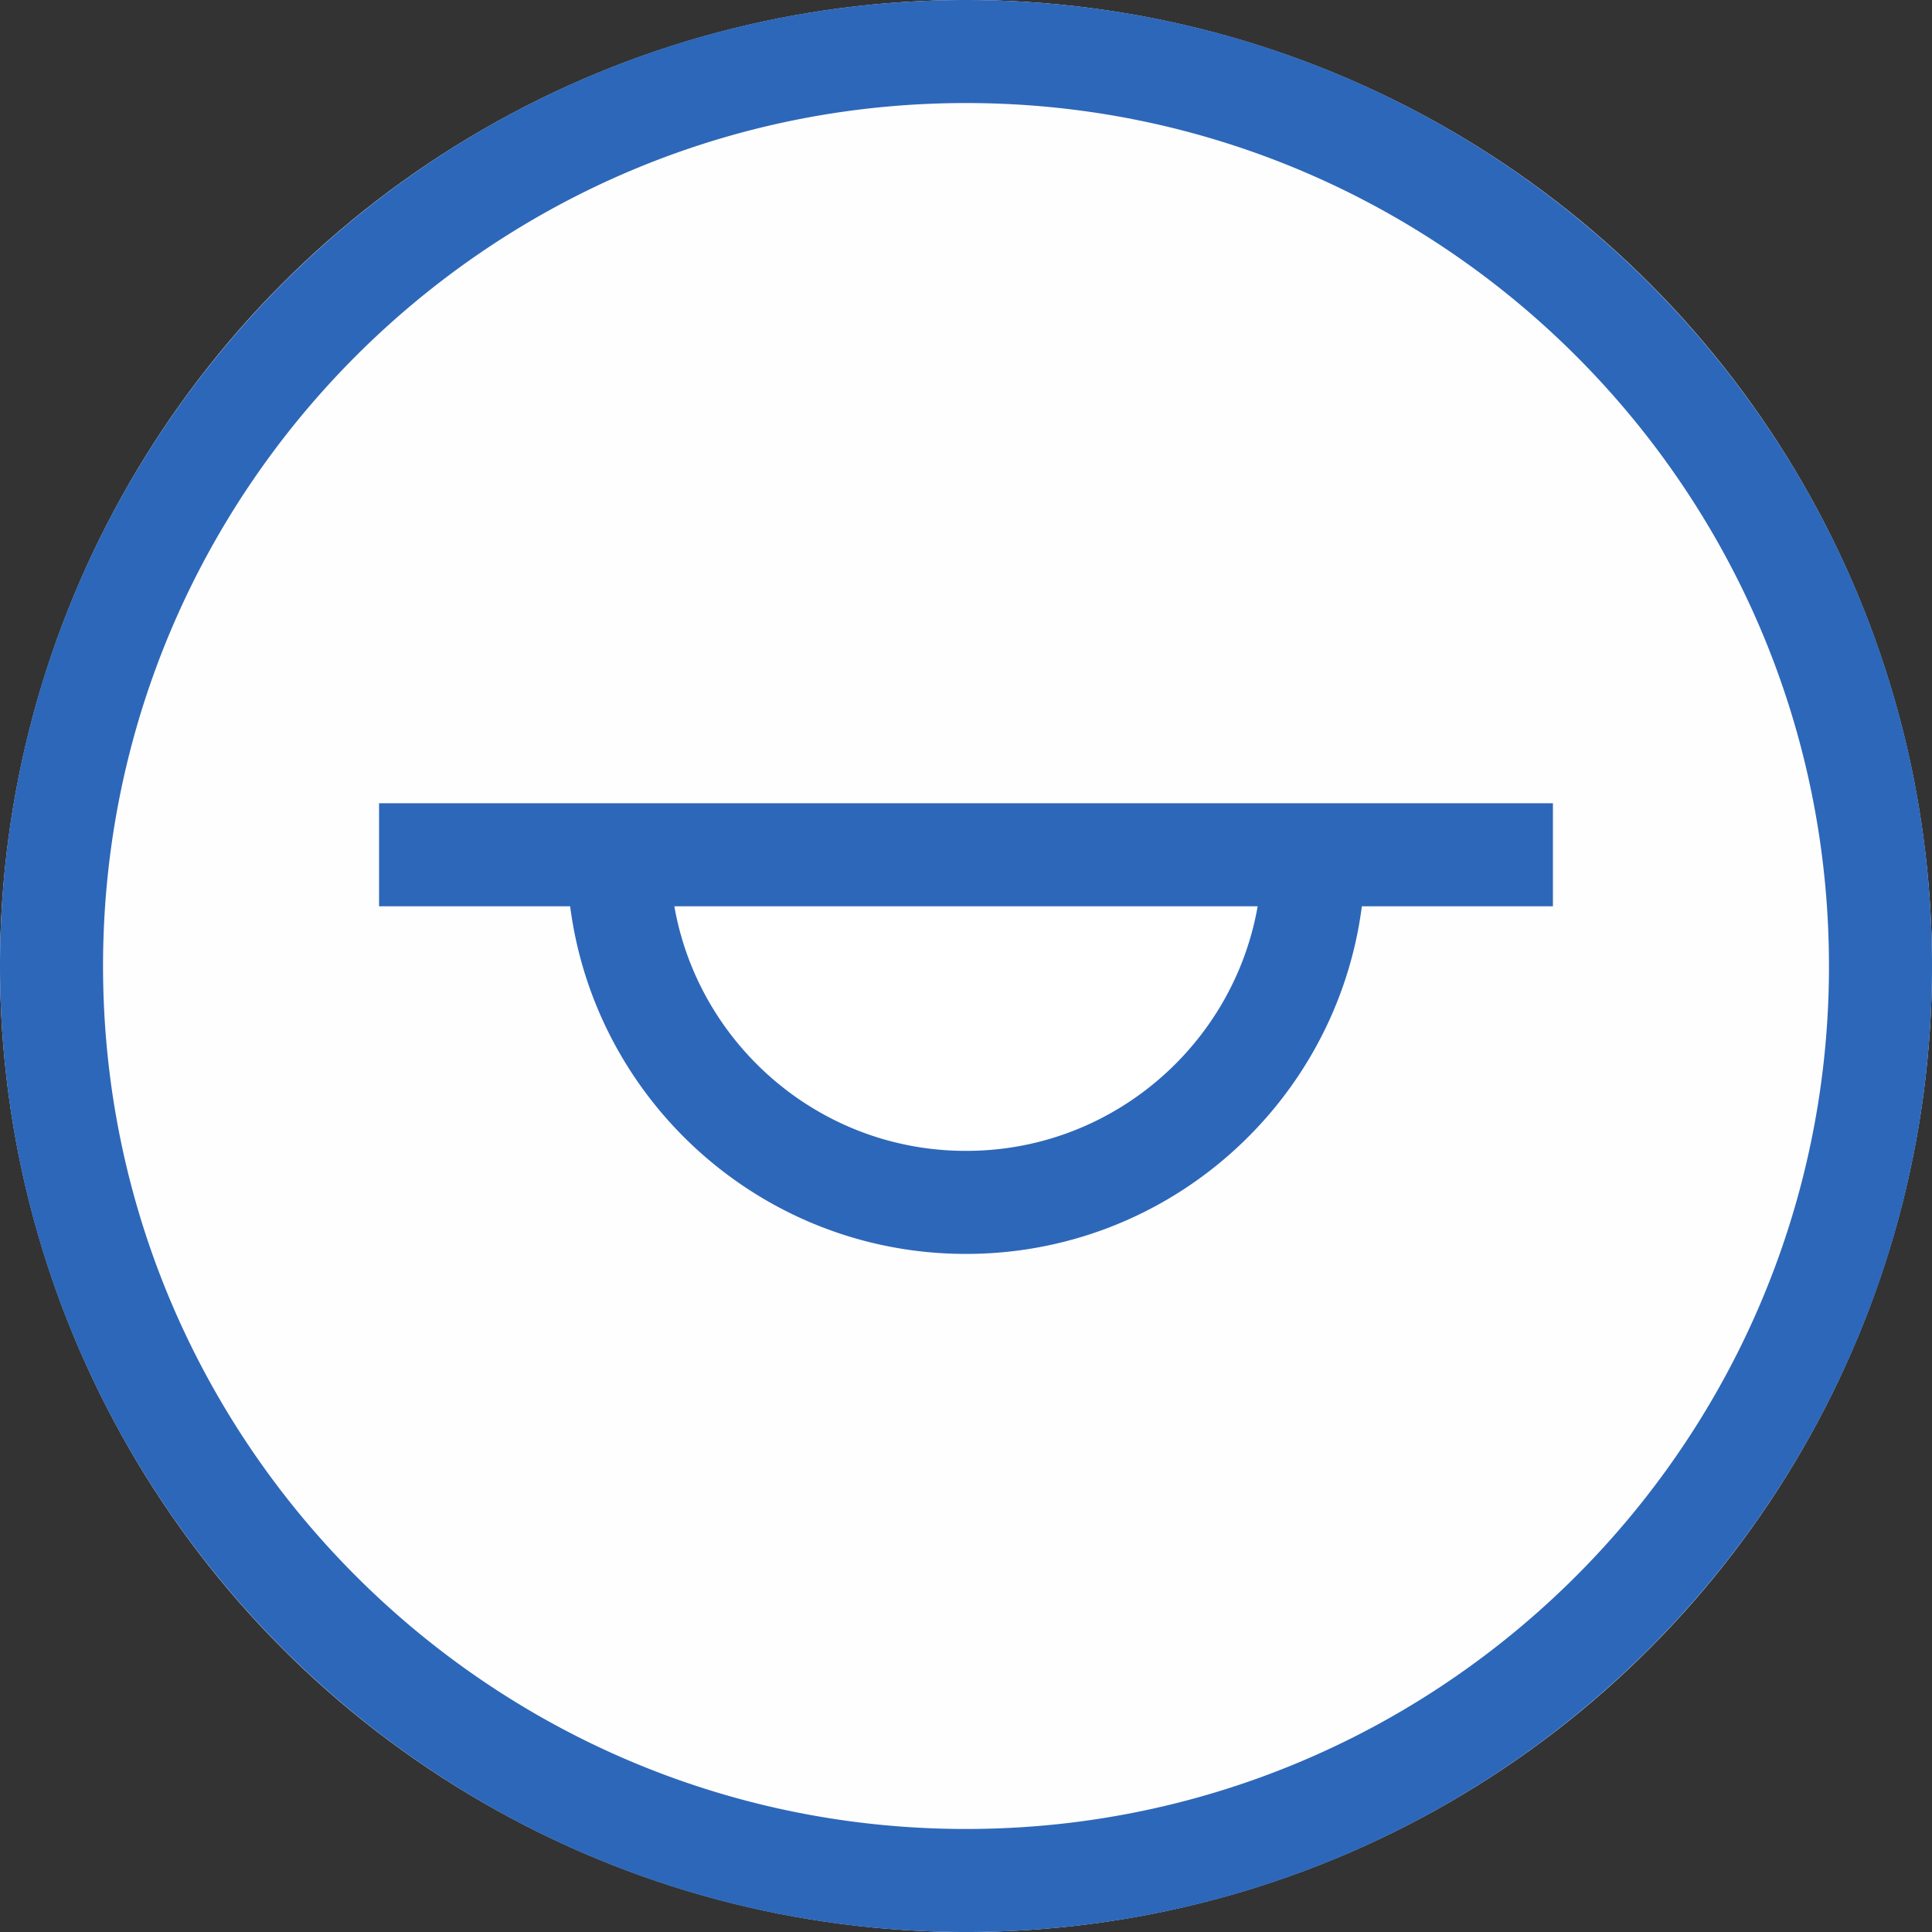
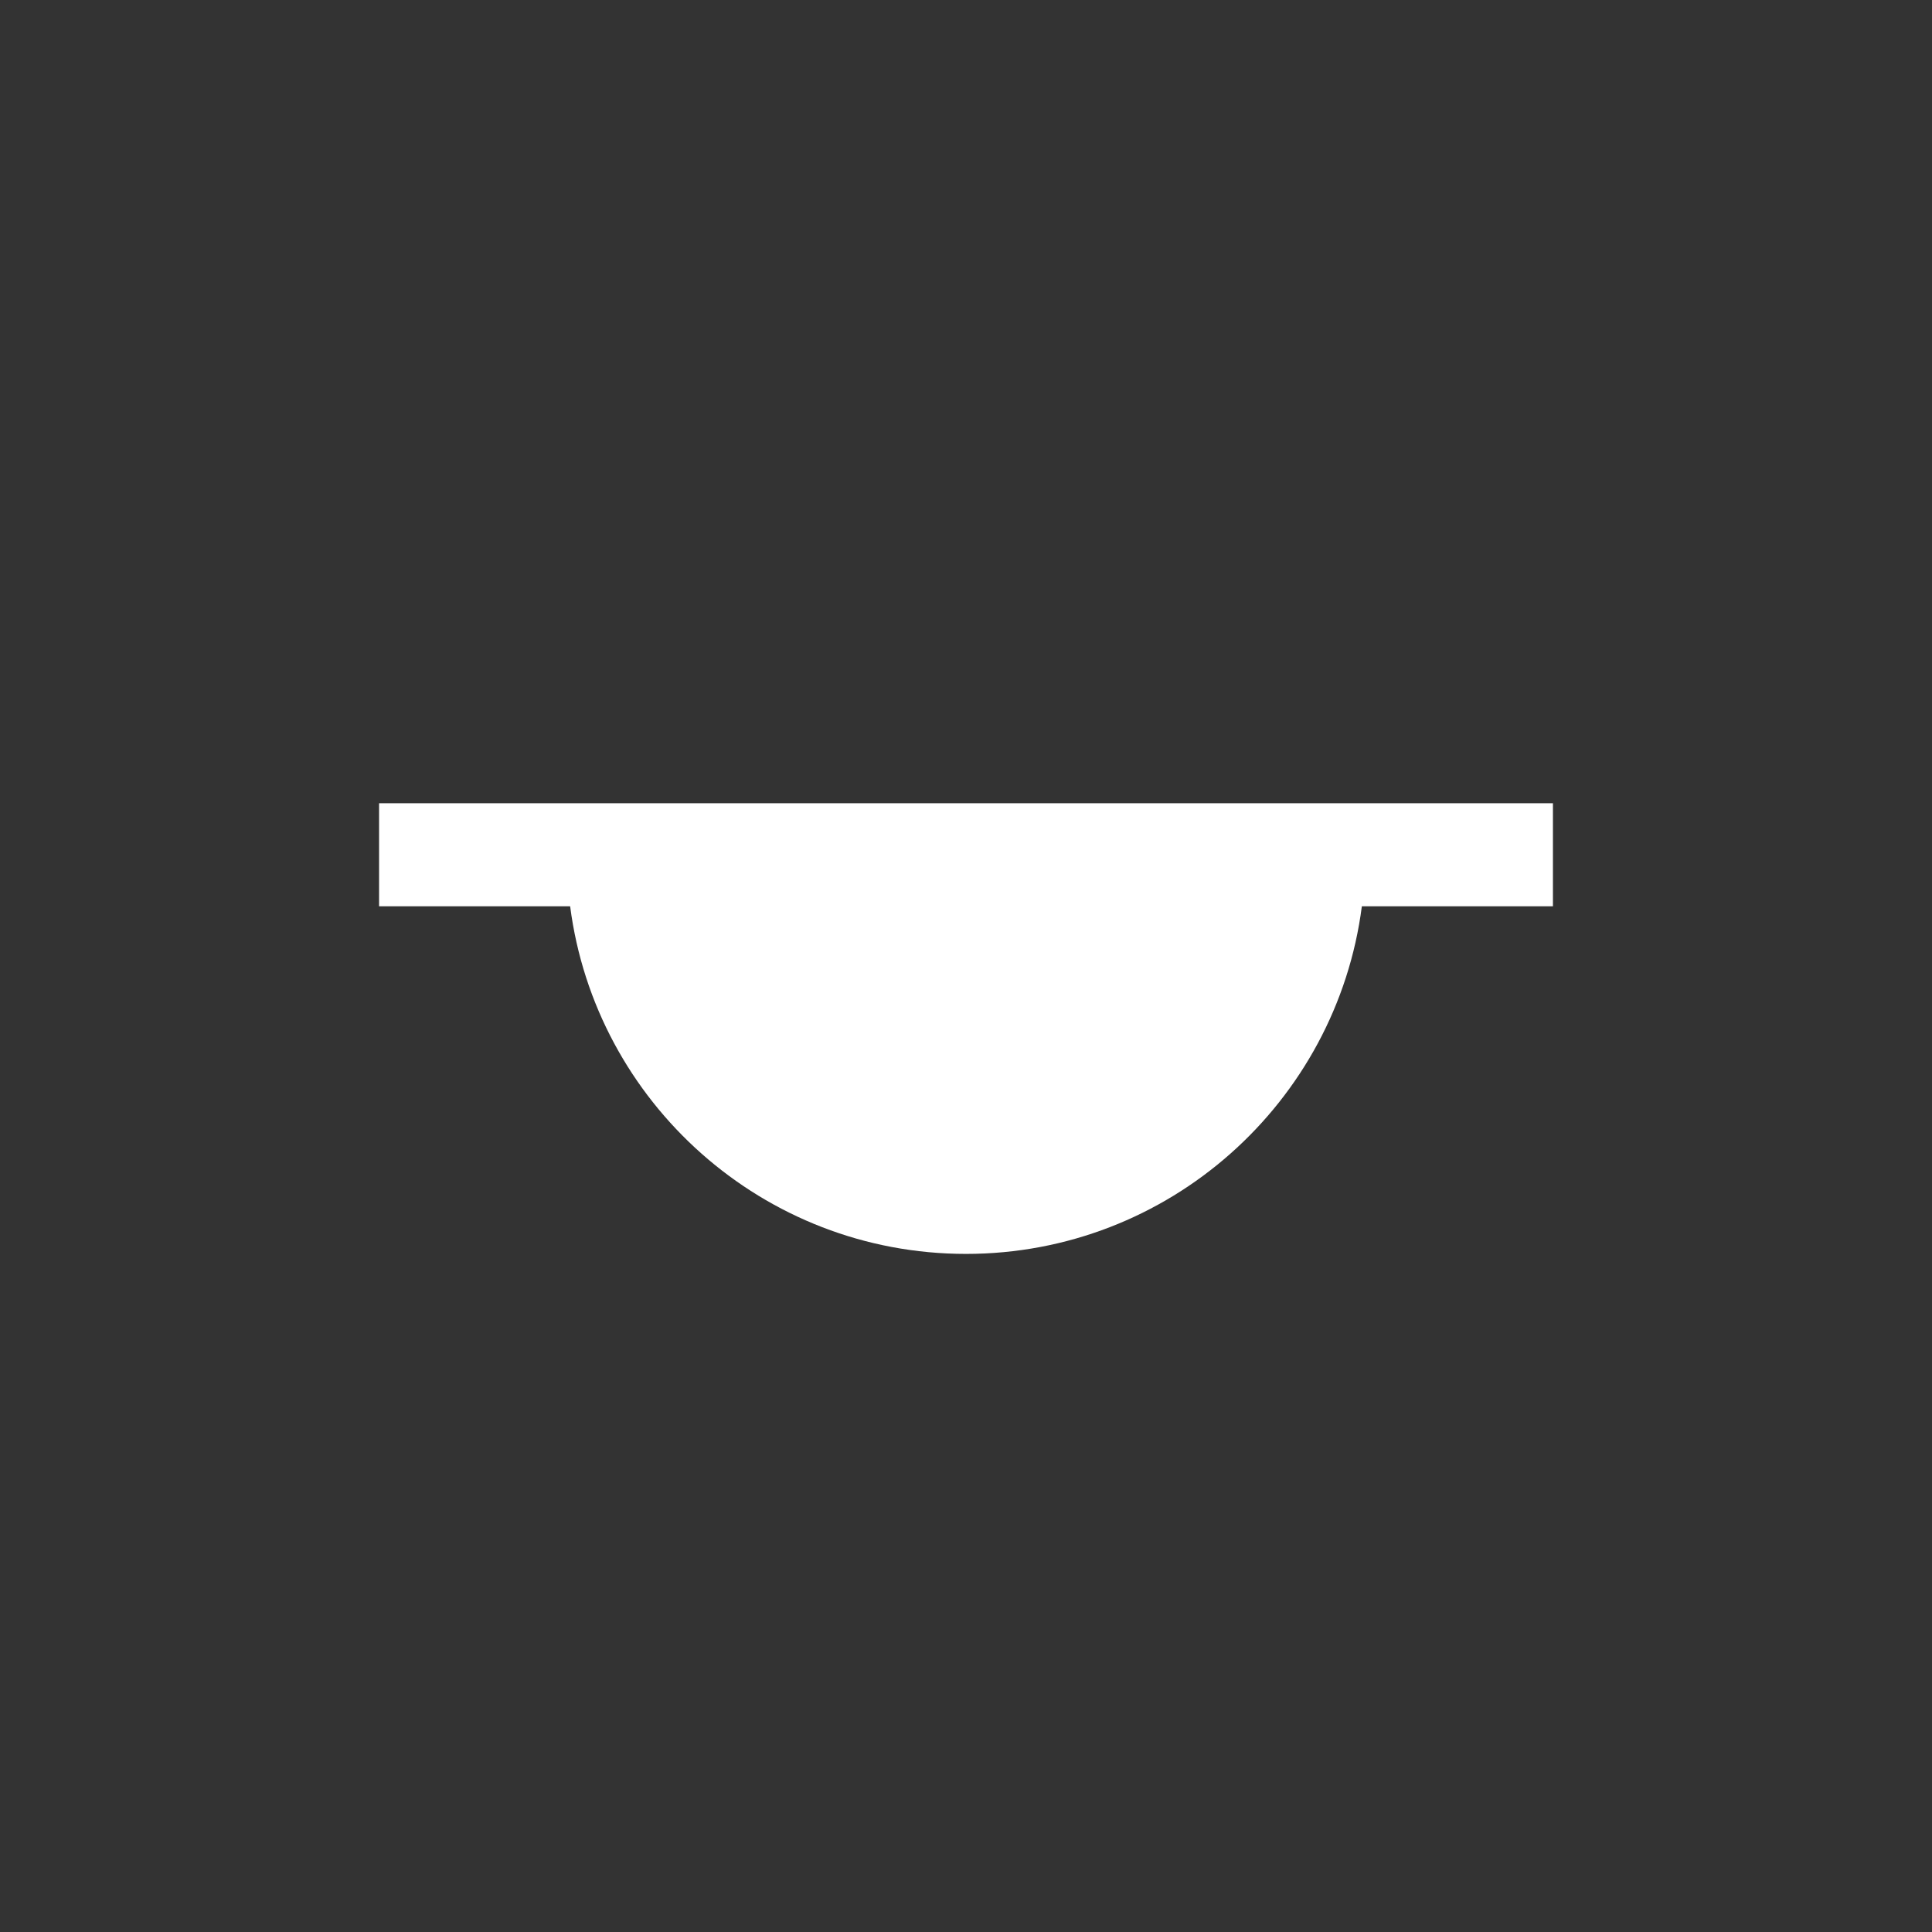
<svg xmlns="http://www.w3.org/2000/svg" width="60" height="60" viewBox="0 0 300 300" xml:space="preserve" style="fill-rule:evenodd;clip-rule:evenodd;stroke-linejoin:round;stroke-miterlimit:1.414">
  <rect x="0" y="0" width="300" height="300" fill="#333333" stroke="none" />
-   <circle cx="150" cy="150" r="150" style="fill:#fffefe" />
-   <path d="m150.485.001.484.002.485.004.483.005.484.007.483.009.483.01.482.011.482.013.482.015.481.016.481.017.48.019.48.021.48.022.479.023.479.025.478.027.479.028.477.03.478.031.476.032.477.034.476.036.476.037.475.038.475.04.474.042.474.043.474.044.473.046.472.047.473.049.472.05.471.052.471.053.471.055.47.056.469.057.469.059.469.06.469.062.467.064.468.064.467.067.466.067.466.069.466.071.465.072.464.073.465.075.463.076.463.077.463.079.462.081.462.082.461.083.461.084.46.087.46.087.459.089.459.09.459.092.457.093.458.094.456.096.457.097.455.099.456.1.454.101.455.103.453.104.453.105.453.107.452.108.452.11.451.111.45.112.45.114.45.115.449.116.448.118.448.119.447.12.447.122.446.123.446.125.445.125.444.128.444.128.444.13.442.131.443.132.441.134.441.135.441.136.44.138.439.139.439.141.438.141.438.143.437.144.436.146.436.147.435.148.435.149.434.151.433.152.433.153.432.155.432.156.431.157.43.159.43.159.429.161.429.163.427.163.428.165.426.166.426.167.426.169.424.17.425.171.423.173.423.173.422.175.422.176.42.178.421.178.419.18.419.181.418.182.418.184.417.185.416.186.416.187.415.189.414.189.413.191.413.192.412.194.412.194.411.196.41.197.41.198.408.2.408.2.408.202.406.203.406.204.406.206.404.206.404.208.403.209.403.21.402.211.401.213.4.214.399.214.399.216.398.218.398.218.397.219.395.221.396.222.394.223.394.224.393.225.392.227.392.227.39.229.39.23.39.231.388.232.388.233.387.235.386.235.385.237.385.238.384.239.383.24.383.241.381.243.381.243.38.244.379.246.379.247.377.248.377.249.376.25.376.251.374.252.374.254.373.254.372.256.371.256.37.258.37.259.369.26.368.261.367.262.367.263.365.264.365.265.364.267.363.267.362.268.362.27.36.271.36.271.359.273.358.274.357.274.356.276.356.277.355.278.353.279.353.28.352.281.352.282.35.283.35.284.348.285.348.287.347.287.346.288.345.289.344.29.344.292.342.292.342.293.34.295.34.295.339.296.338.297.337.299.336.299.336.3.334.301.334.303.332.303.332.304.331.305.329.306.329.308.328.308.327.309.327.31.325.311.324.312.324.313.322.314.321.315.321.315.32.317.318.318.318.318.317.32.315.321.315.321.314.322.313.324.312.324.311.325.31.327.309.327.308.328.308.329.306.329.305.331.304.332.303.332.303.334.301.334.3.336.299.336.299.337.297.338.296.339.295.34.295.34.293.342.292.342.292.344.29.344.289.345.288.346.287.347.287.348.285.348.284.35.283.35.282.352.281.352.28.353.279.353.278.355.277.356.276.356.274.357.274.358.273.359.271.36.271.36.27.362.268.362.267.363.267.364.265.365.264.365.263.367.262.367.261.368.26.369.259.37.258.37.256.371.256.372.254.373.254.374.252.374.251.376.25.376.249.377.248.377.247.379.246.379.244.38.243.381.243.381.241.383.24.383.239.384.238.385.237.385.235.386.235.387.233.388.232.388.231.39.23.39.229.39.227.392.227.392.225.393.224.394.223.394.222.396.221.395.219.397.218.398.218.398.216.399.214.399.214.4.213.401.211.402.21.403.209.403.208.404.206.404.206.406.204.406.203.406.202.408.2.408.2.408.198.41.197.41.196.411.194.412.194.412.192.413.191.413.189.414.189.415.187.416.186.416.185.417.184.418.182.418.181.419.18.419.178.421.178.42.176.422.175.422.173.423.173.423.171.425.17.424.169.426.167.426.166.426.165.428.163.427.163.429.161.429.159.43.159.43.157.431.156.432.155.432.153.433.152.433.151.434.149.435.148.435.147.436.146.436.144.437.143.438.141.438.141.439.139.439.138.44.136.441.135.441.134.441.132.443.131.442.13.444.128.444.128.444.125.445.125.446.123.446.122.447.12.447.119.448.118.448.116.449.115.45.114.45.112.45.111.451.11.452.108.452.107.453.105.453.104.453.103.455.101.454.1.456.099.455.097.457.096.456.094.458.093.457.092.459.09.459.089.459.087.46.087.46.084.461.083.461.082.462.081.462.079.463.077.463.076.463.075.465.073.464.072.465.071.466.069.466.067.466.067.467.064.468.064.467.062.469.06.469.059.469.057.469.056.47.055.471.053.471.052.471.05.472.049.473.047.472.046.473.044.474.043.474.042.474.04.475.038.475.037.476.036.476.034.477.032.476.031.478.03.477.028.479.027.478.025.479.023.479.022.48.021.48.019.48.017.481.016.481.015.482.013.482.011.482.01.483.009.483.007.484.005.483.004.485.002.484.001.485-.001.485-.002.484-.004.485-.005.483-.007.484-.009.483-.01.483-.011.482-.013.482-.015.482-.016.481-.017.481-.019.48-.021.48-.022.48-.023.479-.025.479-.027.478-.028.479-.03.477-.031.478-.032.476-.034.477-.036.476-.037.476-.038.475-.04.475-.042.474-.043.474-.044.474-.046.473-.047.472-.049.473-.05.472-.052.471-.053.471-.055.471-.056.47-.057.469-.059.469-.06.469-.062.469-.064.467-.064.468-.067.467-.067.466-.069.466-.071.466-.072.465-.073.464-.075.465-.076.463-.077.463-.079.463-.081.462-.082.462-.083.461-.084.461-.087.46-.087.46-.089.459-.09.459-.092.459-.093.457-.094.458-.096.456-.097.457-.099.455-.1.456-.101.454-.103.455-.104.453-.105.453-.107.453-.108.452-.11.452-.111.451-.112.45-.114.45-.115.45-.116.449-.118.448-.119.448-.12.447-.122.447-.123.446-.125.446-.125.445-.128.444-.128.444-.13.444-.131.442-.132.443-.134.441-.135.441-.136.441-.138.44-.139.439-.141.439-.141.438-.143.438-.144.437-.146.436-.147.436-.148.435-.149.435-.151.434-.152.433-.153.433-.155.432-.156.432-.157.431-.159.43-.159.43-.161.429-.163.429-.163.427-.165.428-.166.426-.167.426-.169.426-.17.424-.171.425-.173.423-.173.423-.175.422-.176.422-.178.42-.178.421-.18.419-.181.419-.182.418-.184.418-.185.417-.186.416-.187.416-.189.415-.189.414-.191.413-.192.413-.194.412-.194.412-.196.411-.197.41-.198.41-.2.408-.2.408-.202.408-.203.406-.204.406-.206.406-.206.404-.208.404-.209.403-.21.403-.211.402-.213.401-.214.4-.214.399-.216.399-.218.398-.218.398-.219.397-.221.395-.222.396-.223.394-.224.394-.225.393-.227.392-.227.392-.229.39-.23.39-.231.39-.232.388-.233.388-.235.387-.235.386-.237.385-.238.385-.239.384-.24.383-.241.383-.243.381-.243.381-.244.38-.246.379-.247.379-.248.377-.249.377-.25.376-.251.376-.252.374-.254.374-.254.373-.256.372-.256.371-.258.37-.259.37-.26.369-.261.368-.262.367-.263.367-.264.365-.265.365-.267.364-.267.363-.268.362-.27.362-.271.36-.271.36-.273.359-.274.358-.274.357-.276.356-.277.356-.278.355-.279.353-.28.353-.281.352-.282.352-.283.35-.284.35-.285.348-.287.348-.287.347-.288.346-.289.345-.29.344-.292.344-.292.342-.293.342-.295.34-.295.34-.296.339-.297.338-.299.337-.299.336-.3.336-.301.334-.303.334-.303.332-.304.332-.305.331-.306.329-.308.329-.308.328-.309.327-.31.327-.311.325-.312.324-.313.324-.314.322-.315.321-.315.321-.317.32-.318.318-.318.318-.32.317-.321.315-.321.315-.322.314-.324.313-.324.312-.325.311-.327.31-.327.309-.328.308-.329.308-.329.306-.331.305-.332.304-.332.303-.334.303-.334.301-.336.3-.336.299-.337.299-.338.297-.339.296-.34.295-.34.295-.342.293-.342.292-.344.292-.344.29-.345.289-.346.288-.347.287-.348.287-.348.285-.35.284-.35.283-.352.282-.352.281-.353.28-.353.279-.355.278-.356.277-.356.276-.357.274-.358.274-.359.273-.36.271-.36.271-.362.27-.362.268-.363.267-.364.267-.365.265-.365.264-.367.263-.367.262-.368.261-.369.26-.37.259-.37.258-.371.256-.372.256-.373.254-.374.254-.374.252-.376.251-.376.25-.377.249-.377.248-.379.247-.379.246-.38.244-.381.243-.381.243-.383.241-.383.24-.384.239-.385.238-.385.237-.386.235-.387.235-.388.233-.388.232-.39.231-.39.23-.39.229-.392.227-.392.227-.393.225-.394.224-.394.223-.396.222-.395.221-.397.219-.398.218-.398.218-.399.216-.399.214-.4.214-.401.213-.402.211-.403.21-.403.209-.404.208-.404.206-.406.206-.406.204-.406.203-.408.202-.408.2-.408.2-.41.198-.41.197-.411.196-.412.194-.412.194-.413.192-.413.191-.414.189-.415.189-.416.187-.416.186-.417.185-.418.184-.418.182-.419.181-.419.18-.421.178-.42.178-.422.176-.422.175-.423.173-.423.173-.425.171-.424.17-.426.169-.426.167-.426.166-.428.165-.427.163-.429.163-.429.161-.43.159-.43.159-.431.157-.432.156-.432.155-.433.153-.433.152-.434.151-.435.149-.435.148-.436.147-.436.146-.437.144-.438.143-.438.141-.439.141-.439.139-.44.138-.441.136-.441.135-.441.134-.443.132-.442.131-.444.13-.444.128-.444.128-.445.125-.446.125-.446.123-.447.122-.447.12-.448.119-.448.118-.449.116-.45.115-.45.114-.45.112-.451.111-.452.11-.452.108-.453.107-.453.105-.453.104-.455.103-.454.101-.456.1-.455.099-.457.097-.456.096-.458.094-.457.093-.459.092-.459.09-.459.089-.46.087-.46.087-.461.084-.461.083-.462.082-.462.081-.463.079-.463.077-.463.076-.465.075-.464.073-.465.072-.466.071-.466.069-.466.067-.467.067-.468.064-.467.064-.469.062-.469.06-.469.059-.469.057-.47.056-.471.055-.471.053-.471.052-.472.05-.473.049-.472.047-.473.046-.474.044-.474.043-.474.042-.475.04-.475.038-.476.037-.476.036-.477.034-.476.032-.478.031-.477.03-.479.028-.478.027-.479.025-.479.023-.48.022-.48.021-.48.019-.481.017-.481.016-.482.015-.482.013-.482.011-.483.01-.483.009-.484.007-.483.005-.485.004-.484.002L150 300l-.485-.001-.484-.002-.485-.004-.483-.005-.484-.007-.483-.009-.483-.01-.482-.011-.482-.013-.482-.015-.481-.016-.481-.017-.48-.019-.48-.021-.48-.022-.479-.023-.479-.025-.478-.027-.479-.028-.477-.03-.478-.031-.476-.032-.477-.034-.476-.036-.476-.037-.475-.038-.475-.04-.474-.042-.474-.043-.474-.044-.473-.046-.472-.047-.473-.049-.472-.05-.471-.052-.471-.053-.471-.055-.47-.056-.469-.057-.469-.059-.469-.06-.469-.062-.467-.064-.468-.064-.467-.067-.466-.067-.466-.069-.466-.071-.465-.072-.464-.073-.465-.075-.463-.076-.463-.077-.463-.079-.462-.081-.462-.082-.461-.083-.461-.084-.46-.087-.46-.087-.459-.089-.459-.09-.459-.092-.457-.093-.458-.094-.456-.096-.457-.097-.455-.099-.456-.1-.454-.101-.455-.103-.453-.104-.453-.105-.453-.107-.452-.108-.452-.11-.451-.111-.45-.112-.45-.114-.45-.115-.449-.116-.448-.118-.448-.119-.447-.12-.447-.122-.446-.123-.446-.125-.445-.125-.444-.128-.444-.128-.444-.13-.442-.131-.443-.132-.441-.134-.441-.135-.441-.136-.44-.138-.439-.139-.439-.141-.438-.141-.438-.143-.437-.144-.436-.146-.436-.147-.435-.148-.435-.149-.434-.151-.433-.152-.433-.153-.432-.155-.432-.156-.431-.157-.43-.159-.43-.159-.429-.161-.429-.163-.427-.163-.428-.165-.426-.166-.426-.167-.426-.169-.424-.17-.425-.171-.423-.173-.423-.173-.422-.175-.422-.176-.42-.178-.421-.178-.419-.18-.419-.181-.418-.182-.418-.184-.417-.185-.416-.186-.416-.187-.415-.189-.414-.189-.413-.191-.413-.192-.412-.194-.412-.194-.411-.196-.41-.197-.41-.198-.408-.2-.408-.2-.408-.202-.406-.203-.406-.204-.406-.206-.404-.206-.404-.208-.403-.209-.403-.21-.402-.211-.401-.213-.4-.214-.399-.214-.399-.216-.398-.218-.398-.218-.397-.219-.395-.221-.396-.222-.394-.223-.394-.224-.393-.225-.392-.227-.392-.227-.39-.229-.39-.23-.39-.231-.388-.232-.388-.233-.387-.235-.386-.235-.385-.237-.385-.238-.384-.239-.383-.24-.383-.241-.381-.243-.381-.243-.38-.244-.379-.246-.379-.247-.377-.248-.377-.249-.376-.25-.376-.251-.374-.252-.374-.254-.373-.254-.372-.256-.371-.256-.37-.258-.37-.259-.369-.26-.368-.261-.367-.262-.367-.263-.365-.264-.365-.265-.364-.267-.363-.267-.362-.268-.362-.27-.36-.271-.36-.271-.359-.273-.358-.274-.357-.274-.356-.276-.356-.277-.355-.278-.353-.279-.353-.28-.352-.281-.352-.282-.35-.283-.35-.284-.348-.285-.348-.287-.347-.287-.346-.288-.345-.289-.344-.29-.344-.292-.342-.292-.342-.293-.34-.295-.34-.295-.339-.296-.338-.297-.337-.299-.336-.299-.336-.3-.334-.301-.334-.303-.332-.303-.332-.304-.331-.305-.329-.306-.329-.308-.328-.308-.327-.309-.327-.31-.325-.311-.324-.312-.324-.313-.322-.314-.321-.315-.321-.315-.32-.317-.318-.318-.318-.318-.317-.32-.315-.321-.315-.321-.314-.322-.313-.324-.312-.324-.311-.325-.31-.327-.309-.327-.308-.328-.308-.329-.306-.329-.305-.331-.304-.332-.303-.332-.303-.334-.301-.334-.3-.336-.299-.336-.299-.337-.297-.338-.296-.339-.295-.34-.295-.34-.293-.342-.292-.342-.292-.344-.29-.344-.289-.345-.288-.346-.287-.347-.287-.348-.285-.348-.284-.35-.283-.35-.282-.352-.281-.352-.28-.353-.279-.353-.278-.355-.277-.356-.276-.356-.274-.357-.274-.358-.273-.359-.271-.36-.271-.36-.27-.362-.268-.362-.267-.363-.267-.364-.265-.365-.264-.365-.263-.367-.262-.367-.261-.368-.26-.369-.259-.37-.258-.37-.256-.371-.256-.372-.254-.373-.254-.374-.252-.374-.251-.376-.25-.376-.249-.377-.248-.377-.247-.379-.246-.379-.244-.38-.243-.381-.243-.381-.241-.383-.24-.383-.239-.384-.238-.385-.237-.385-.235-.386-.235-.387-.233-.388-.232-.388-.231-.39-.23-.39-.229-.39-.227-.392-.227-.392-.225-.393-.224-.394-.223-.394-.222-.396-.221-.395-.219-.397-.218-.398-.218-.398-.216-.399-.214-.399-.214-.4-.213-.401-.211-.402-.21-.403-.209-.403-.208-.404-.206-.404-.206-.406-.204-.406-.203-.406-.202-.408-.2-.408-.2-.408-.198-.41-.197-.41-.196-.411-.194-.412-.194-.412-.192-.413-.191-.413-.189-.414-.189-.415-.187-.416-.186-.416-.185-.417-.184-.418-.182-.418-.181-.419-.18-.419-.178-.421-.178-.42-.176-.422-.175-.422-.173-.423-.173-.423-.171-.425-.17-.424-.169-.426-.167-.426-.166-.426-.165-.428-.163-.427-.163-.429-.161-.429-.159-.43-.159-.43-.157-.431-.156-.432-.155-.432-.153-.433-.152-.433-.151-.434-.149-.435-.148-.435-.147-.436-.146-.436-.144-.437-.143-.438-.141-.438-.141-.439-.139-.439-.138-.44-.136-.441-.135-.441-.134-.441-.132-.443-.131-.442-.13-.444-.128-.444-.128-.444-.125-.445-.125-.446-.123-.446-.122-.447-.12-.447-.119-.448-.118-.448-.116-.449-.115-.45-.114-.45-.112-.45-.111-.451-.11-.452-.108-.452-.107-.453-.105-.453-.104-.453-.103-.455-.101-.454-.1-.456-.099-.455-.097-.457-.096-.456-.094-.458-.093-.457-.092-.459-.09-.459-.089-.459-.087-.46-.087-.46-.084-.461-.083-.461-.082-.462-.081-.462-.079-.463-.077-.463-.076-.463-.075-.465-.073-.464-.072-.465-.071-.466-.069-.466-.067-.466-.067-.467-.064-.468-.064-.467-.062-.469-.06-.469-.059-.469-.057-.469-.056-.47-.055-.471-.053-.471-.052-.471-.05-.472-.049-.473-.047-.472-.046-.473-.044-.474-.043-.474-.042-.474-.04-.475-.038-.475-.037-.476-.036-.476-.034-.477-.032-.476-.031-.478-.03-.477-.028-.479-.027-.478-.025-.479-.023-.479-.022-.48-.021-.48-.019-.48-.017-.481-.016-.481-.015-.482-.013-.482-.011-.482-.01-.483-.009-.483-.007-.484-.005-.483-.004-.485-.002-.484L0 150l.001-.485.002-.484.004-.485.005-.483.007-.484.009-.483.01-.483.011-.482.013-.482.015-.482.016-.481.017-.481.019-.48.021-.48.022-.48.023-.479.025-.479.027-.478.028-.479.03-.477.031-.478.032-.476.034-.477.036-.476.037-.476.038-.475.04-.475.042-.474.043-.474.044-.474.046-.473.047-.472.049-.473.05-.472.052-.471.053-.471.055-.471.056-.47.057-.469.059-.469.06-.469.062-.469.064-.467.064-.468.067-.467.067-.466.069-.466.071-.466.072-.465.073-.464.075-.465.076-.463.077-.463.079-.463.081-.462.082-.462.083-.461.084-.461.087-.46.087-.46.089-.459.09-.459.092-.459.093-.457.094-.458.096-.456.097-.457.099-.455.1-.456.101-.454.103-.455.104-.453.105-.453.107-.453.108-.452.11-.452.111-.451.112-.45.114-.45.115-.45.116-.449.118-.448.119-.448.12-.447.122-.447.123-.446.125-.446.125-.445.128-.444.128-.444.13-.444.131-.442.132-.443.134-.441.135-.441.136-.441.138-.44.139-.439.141-.439.141-.438.143-.438.144-.437.146-.436.147-.436.148-.435.149-.435.151-.434.152-.433.153-.433.155-.432.156-.432.157-.431.159-.43.159-.43.161-.429.163-.429.163-.427.165-.428.166-.426.167-.426.169-.426.17-.424.171-.425.173-.423.173-.423.175-.422.176-.422.178-.42.178-.421.18-.419.181-.419.182-.418.184-.418.185-.417.186-.416.187-.416.189-.415.189-.414.191-.413.192-.413.194-.412.194-.412.196-.411.197-.41.198-.41.2-.408.2-.408.202-.408.203-.406.204-.406.206-.406.206-.404.208-.404.209-.403.21-.403.211-.402.213-.401.214-.4.214-.399.216-.399.218-.398.218-.398.219-.397.221-.395.222-.396.223-.394.224-.394.225-.393.227-.392.227-.392.229-.39.23-.39.231-.39.232-.388.233-.388.235-.387.235-.386.237-.385.238-.385.239-.384.24-.383.241-.383.243-.381.243-.381.244-.38.246-.379.247-.379.248-.377.249-.377.25-.376.251-.376.252-.374.254-.374.254-.373.256-.372.256-.371.258-.37.259-.37.26-.369.261-.368.262-.367.263-.367.264-.365.265-.365.267-.364.267-.363.268-.362.27-.362.271-.36.271-.36.273-.359.274-.358.274-.357.276-.356.277-.356.278-.355.279-.353.28-.353.281-.352.282-.352.283-.35.284-.35.285-.348.287-.348.287-.347.288-.346.289-.345.29-.344.292-.344.292-.342.293-.342.295-.34.295-.34.296-.339.297-.338.299-.337.299-.336.3-.336.301-.334.303-.334.303-.332.304-.332.305-.331.306-.329.308-.329.308-.328.309-.327.31-.327.311-.325.312-.324.313-.324.314-.322.315-.321.315-.321.317-.32.318-.318.318-.318.32-.317.321-.315.321-.315.322-.314.324-.313.324-.312.325-.311.327-.31.327-.309.328-.308.329-.308.329-.306.331-.305.332-.304.332-.303.334-.303.334-.301.336-.3.336-.299.337-.299.338-.297.339-.296.34-.295.34-.295.342-.293.342-.292.344-.292.344-.29.345-.289.346-.288.347-.287.348-.287.348-.285.35-.284.35-.283.352-.282.352-.281.353-.28.353-.279.355-.278.356-.277.356-.276.357-.274.358-.274.359-.273.36-.271.36-.271.362-.27.362-.268.363-.267.364-.267.365-.265.365-.264.367-.263.367-.262.368-.261.369-.26.37-.259.37-.258.371-.256.372-.256.373-.254.374-.254.374-.252.376-.251.376-.25.377-.249.377-.248.379-.247.379-.246.38-.244.381-.243.381-.243.383-.241.383-.24.384-.239.385-.238.385-.237.386-.235.387-.235.388-.233.388-.232.39-.231.39-.23.39-.229.392-.227.392-.227.393-.225.394-.224.394-.223.396-.222.395-.221.397-.219.398-.218.398-.218.399-.216.399-.214.4-.214.401-.213.402-.211.403-.21.403-.209.404-.208.404-.206.406-.206.406-.204.406-.203.408-.202.408-.2.408-.2.41-.198.41-.197.411-.196.412-.194.412-.194.413-.192.413-.191.414-.189.415-.189.416-.187.416-.186.417-.185.418-.184.418-.182.419-.181.419-.18.421-.178.42-.178.422-.176.422-.175.423-.173.423-.173.425-.171.424-.17.426-.169.426-.167.426-.166.428-.165.427-.163.429-.163.429-.161.43-.159.43-.159.431-.157.432-.156.432-.155.433-.153.433-.152.434-.151.435-.149.435-.148.436-.147.436-.146.437-.144.438-.143.438-.141.439-.141.439-.139.44-.138.441-.136.441-.135.441-.134.443-.132.442-.131.444-.13.444-.128.444-.128.445-.125.446-.125.446-.123.447-.122.447-.12.448-.119.448-.118.449-.116.45-.115.45-.114.45-.112.451-.111.452-.11.452-.108.453-.107.453-.105.453-.104.455-.103.454-.101.456-.1.455-.099.457-.097.456-.096.458-.094.457-.093.459-.092.459-.09.459-.089.46-.087.46-.087.461-.084.461-.083.462-.082.462-.081.463-.079.463-.077.463-.076.465-.075.464-.073.465-.072.466-.071.466-.069.466-.067.467-.067.468-.064.467-.064.469-.062.469-.06.469-.059.469-.057.47-.056.471-.055.471-.053.471-.052.472-.05.473-.049.472-.047.473-.046.474-.044.474-.043.474-.042.475-.04.475-.038.476-.037.476-.036.477-.034.476-.032.478-.031.477-.03.479-.028.478-.027.479-.025.479-.023.48-.022.48-.021.48-.019.481-.017.481-.016.482-.015.482-.013.482-.011.483-.01.483-.009.484-.007.483-.005.485-.004.484-.002L150 0l.485.001Zm-.919 16-.434.002-.433.003-.434.005-.432.006-.433.008-.432.009-.431.01-.432.012-.43.013-.431.014-.43.016-.43.017-.429.018-.429.02-.429.021-.428.022-.428.024-.428.025-.427.026-.427.028-.426.029-.426.031-.425.032-.426.033-.424.034-.425.036-.424.037-.423.038-.424.04-.422.041-.423.042-.422.044-.421.044-.422.047-.42.047-.421.049-.42.05-.419.051-.419.053-.419.054-.418.055-.418.057-.418.058-.417.059-.416.06-.416.062-.416.063-.416.064-.414.065-.415.067-.414.068-.413.069-.414.071-.412.072-.412.073-.412.074-.412.076-.411.076-.41.079-.41.079-.41.08-.409.082-.408.083-.409.085-.407.085-.408.087-.406.088-.407.089-.406.09-.405.092-.405.093-.404.094-.404.096-.404.096-.403.098-.403.099-.402.1-.401.102-.401.102-.401.104-.4.105-.4.106-.399.108-.399.108-.398.11-.397.111-.398.113-.396.113-.397.115-.395.116-.395.117-.395.118-.394.119-.394.121-.393.121-.393.123-.392.124-.391.126-.391.126-.391.127-.39.129-.389.13-.389.131-.389.132-.388.134-.387.134-.387.136-.386.137-.386.138-.385.139-.385.14-.384.142-.383.142-.383.144-.383.145-.382.146-.381.147-.381.148-.38.15-.38.15-.379.152-.378.152-.379.154-.377.155-.377.156-.376.158-.376.158-.375.159-.374.161-.374.162-.374.162-.373.164-.372.165-.371.166-.371.168-.371.168-.37.169-.369.171-.369.171-.368.173-.367.174-.367.174-.366.176-.366.177-.365.178-.364.18-.364.18-.363.181-.363.182-.362.184-.361.184-.361.186-.36.186-.359.188-.359.189-.358.189-.358.191-.356.192-.357.193-.355.194-.355.195-.354.196-.354.197-.353.198-.353.2-.351.2-.351.201-.351.202-.349.204-.35.204-.348.205-.348.207-.347.207-.346.209-.346.209-.345.21-.344.212-.344.212-.343.214-.342.214-.342.216-.341.216-.34.218-.34.218-.338.22-.339.22-.337.222-.337.222-.336.224-.335.224-.335.226-.334.226-.333.228-.333.228-.331.229-.332.231-.33.231-.33.232-.328.233-.329.235-.327.235-.327.236-.326.237-.325.238-.325.239-.323.24-.324.241-.322.242-.321.243-.321.243-.32.245-.32.246-.318.246-.318.248-.317.248-.316.25-.316.25-.314.251-.314.252-.314.253-.312.254-.312.255-.311.256-.31.257-.309.258-.309.258-.307.26-.307.26-.307.261-.305.262-.305.264-.303.264-.303.264-.303.266-.301.267-.301.267-.299.269-.299.269-.299.27-.297.272-.297.272-.295.272-.295.274-.294.275-.294.275-.292.277-.292.277-.29.278-.29.279-.29.28-.288.28-.287.282-.287.282-.286.283-.284.285-.285.284-.283.286-.282.287-.282.287-.28.288-.28.29-.279.29-.278.29-.277.292-.277.292-.275.294-.275.294-.274.295-.272.295-.272.297-.272.297-.27.299-.269.299-.269.299-.267.301-.267.301-.266.303-.264.303-.264.303-.264.305-.262.305-.261.307-.26.307-.26.307-.258.309-.258.309-.257.31-.256.311-.255.312-.254.312-.253.314-.252.314-.251.314-.25.316-.25.316-.248.317-.248.318-.246.318-.246.32-.245.32-.243.321-.243.321-.242.322-.241.324-.24.323-.239.325-.238.325-.237.326-.236.327-.235.327-.235.329-.233.328-.232.33-.231.33-.231.332-.229.331-.228.333-.228.333-.226.334-.226.335-.224.335-.224.336-.222.337-.222.337-.22.339-.22.338-.218.34-.218.34-.216.341-.216.342-.214.342-.214.343-.212.344-.212.344-.21.345-.209.346-.209.346-.207.347-.207.348-.205.348-.204.35-.204.349-.202.351-.201.351-.2.351-.2.353-.198.353-.197.354-.196.354-.195.355-.194.355-.193.357-.192.356-.191.358-.189.358-.189.359-.188.359-.186.36-.186.361-.184.361-.184.362-.182.363-.181.363-.18.364-.18.364-.178.365-.177.366-.176.366-.174.367-.174.367-.173.368-.171.369-.171.369-.169.37-.168.371-.168.371-.166.371-.165.372-.164.373-.162.374-.162.374-.161.374-.159.375-.158.376-.158.376-.156.377-.155.377-.154.379-.152.378-.152.379-.15.38-.15.38-.148.381-.147.381-.146.382-.145.383-.144.383-.142.383-.142.384-.14.385-.139.385-.138.386-.137.386-.136.387-.134.387-.134.388-.132.389-.131.389-.13.389-.129.39-.127.391-.126.391-.126.391-.124.392-.123.393-.121.393-.121.394-.119.394-.118.395-.117.395-.116.395-.115.397-.113.396-.113.398-.111.397-.11.398-.108.399-.108.399-.106.4-.105.4-.104.401-.102.401-.102.401-.1.402-.099.403-.098.403-.096.404-.096.404-.094.404-.093.405-.092.405-.09.406-.089.407-.088.406-.087.408-.085.407-.085.409-.083.408-.082.409-.08.41-.079.41-.079.41-.076.411-.076.412-.074.412-.073.412-.072.412-.071.414-.069.413-.068.414-.067.415-.065.414-.064.416-.063.416-.062.416-.06.416-.059.417-.058.418-.057.418-.055.418-.054.419-.053.419-.051.419-.05.42-.049.421-.047.42-.047.422-.044.421-.044.422-.042.423-.041.422-.04.424-.038.423-.037.424-.036.425-.034.424-.033.426-.032.425-.031.426-.029.426-.028.427-.026.427-.025.428-.024.428-.022.428-.021.429-.02.429-.018.429-.017.43-.016.43-.014.431-.013.43-.012.432-.01.431-.009.432-.008.433-.006.432-.005.434-.003.433-.002.434L16 150l.001.434.002.434.003.433.005.434.006.432.008.433.009.432.01.431.012.432.013.43.014.431.016.43.017.43.018.429.02.429.021.429.022.428.024.428.025.428.026.427.028.427.029.426.031.426.032.425.033.426.034.424.036.425.037.424.038.423.04.424.041.422.042.423.044.422.044.421.047.422.047.42.049.421.05.42.051.419.053.419.054.419.055.418.057.418.058.418.059.417.06.416.062.416.063.416.064.416.065.414.067.415.068.414.069.413.071.414.072.412.073.412.074.412.076.412.076.411.079.41.079.41.08.41.082.409.083.408.085.409.085.407.087.408.088.406.089.407.09.406.092.405.093.405.094.404.096.404.096.404.098.403.099.403.1.402.102.401.102.401.104.401.105.4.106.4.108.399.108.399.11.398.111.398.113.397.113.396.115.396.116.396.116.395.119.395.119.394.121.394.121.393.123.393.124.392.126.391.126.391.127.391.129.39.13.389.131.389.132.389.134.388.134.387.136.387.137.386.138.386.139.385.14.385.142.384.142.383.144.383.145.383.146.382.147.381.148.381.15.38.15.38.152.379.152.379.154.377.155.378.156.377.158.376.158.376.16.375.16.374.162.374.162.374.164.373.165.372.166.371.168.371.168.371.169.37.171.369.171.369.173.368.174.367.174.367.176.366.177.366.178.365.18.364.18.364.181.363.182.363.184.362.184.361.186.361.186.36.188.359.189.359.189.358.191.357.192.357.193.357.194.355.195.355.196.355.197.353.198.353.2.353.2.351.201.351.202.351.204.349.204.349.205.349.207.348.207.347.209.346.209.346.21.345.212.344.212.344.214.343.214.342.216.342.216.341.218.34.218.34.22.338.22.339.222.337.222.337.224.336.224.335.226.335.226.334.228.333.228.333.229.331.231.331.231.331.232.33.233.328.235.329.235.327.236.327.237.326.238.325.239.325.24.323.241.324.242.322.243.321.243.321.245.32.246.32.246.318.248.318.248.317.25.316.25.316.251.314.252.314.253.314.254.312.255.312.256.311.257.31.257.309.259.309.26.307.26.307.261.307.262.305.264.305.264.303.264.303.266.303.267.301.267.301.269.299.269.299.271.299.271.297.272.297.272.295.274.295.275.294.275.293.277.293.277.292.278.29.279.29.28.29.28.288.282.287.282.287.283.286.284.284.285.285.286.283.287.282.287.282.289.281.289.279.29.279.29.278.292.277.292.277.294.275.294.275.295.274.295.272.297.272.297.271.299.271.299.269.299.268.301.268.301.267.303.266.303.265.303.263.305.263.305.263.307.261.307.261.307.259.309.259.309.257.31.257.311.256.312.254.312.255.314.253.313.252.315.251.316.25.316.25.317.248.318.248.318.246.32.246.32.245.321.243.321.243.323.242.322.241.324.24.325.239.325.238.326.237.327.236.327.235.328.234.329.234.33.232.331.231.331.231.331.229.333.228.333.228.334.226.335.226.335.224.336.224.337.222.337.222.338.22.339.219.34.219.34.218.341.216.342.216.342.214.343.214.344.212.344.212.345.21.346.209.347.209.347.207.347.207.348.205.35.204.349.204.35.202.352.201.352.201.352.199.353.198.354.197.354.196.355.195.356.194.356.193.356.192.358.19.358.19.359.189.359.188.36.186.361.186.361.184.362.184.363.182.363.181.364.181.364.179.365.178.366.177.366.175.367.175.368.174.367.173.369.171.37.171.369.169.37.168.372.168.371.166.373.165.372.163.373.163.375.162.374.161.375.159.376.158.376.158.377.156.378.155.377.153.379.153.379.152.38.15.38.15.381.148.382.147.381.146.382.145.384.144.383.142.384.142.385.14.385.139.386.138.387.137.386.136.387.134.388.134.389.132.389.131.389.13.39.129.391.127.391.127.391.125.393.124.392.123.393.121.394.121.394.119.395.118.395.117.395.116.396.115.398.113.397.113.397.111.398.109.399.109.399.108.4.106.4.105.401.104.401.102.401.102.402.1.403.099.403.098.403.096.405.096.404.094.405.093.406.092.405.09.406.089.407.088.408.087.408.085.408.085.408.083.409.082.41.08.41.079.41.079.411.076.412.076.412.074.412.073.413.072.413.071.413.069.414.068.415.067.414.065.416.064.416.063.415.062.417.06.418.059.417.058.418.057.418.055.418.054.42.053.419.051.42.05.421.049.42.047.421.047.422.044.422.044.423.042.422.041.423.04.424.038.424.037.424.036.425.034.426.033.425.032.426.031.427.029.427.028.426.026.428.025.428.024.428.022.429.021.429.02.429.018.43.017.43.016.431.014.43.013.431.012.432.01.432.009.433.008.432.006.433.005.434.003.434.002.434.001.434-.001.434-.002.434-.003.433-.005.432-.006.433-.008.432-.009.432-.01.431-.012.43-.013.431-.014.43-.016.43-.017.429-.018.429-.02.429-.021.428-.022.428-.024.428-.025.426-.026.427-.028.427-.029.426-.031.425-.032.426-.033.425-.034.424-.036.424-.037.424-.038.423-.04.422-.041.423-.042.422-.044.422-.044.421-.047.42-.047.421-.049.42-.05.419-.051.42-.053.418-.054.418-.055.418-.057.417-.058.418-.059.417-.06.415-.062.416-.063.416-.064.414-.065.415-.067.414-.068.413-.069.413-.071.413-.072.412-.073.412-.074.412-.076.411-.076.41-.079.41-.079.41-.08.409-.082.408-.083.408-.084.408-.086.408-.087.407-.088.406-.089.405-.09.406-.092.405-.093.404-.094.405-.096.403-.096.403-.098.403-.099.402-.1.401-.102.401-.102.401-.104.4-.105.4-.106.399-.108.399-.109.398-.109.397-.111.397-.113.398-.113.395-.115.396-.116.395-.117.395-.118.394-.119.394-.121.393-.121.392-.123.393-.124.391-.125.391-.127.391-.127.39-.129.389-.13.389-.131.389-.132.388-.134.387-.134.386-.136.387-.137.386-.138.385-.139.385-.14.384-.142.383-.142.384-.144.382-.145.381-.146.382-.147.381-.148.38-.15.38-.15.379-.152.379-.153.377-.153.378-.155.377-.157.376-.157.376-.158.375-.159.374-.161.374-.162.374-.163.373-.163.372-.165.371-.166.372-.168.37-.168.37-.169.369-.171.369-.171.367-.173.368-.174.367-.175.366-.175.366-.177.365-.178.364-.179.364-.181.363-.181.363-.182.362-.184.361-.184.361-.186.36-.186.359-.188.359-.189.358-.19.357-.19.357-.192.356-.193.356-.194.355-.195.354-.196.354-.197.353-.198.352-.2.352-.2.352-.201.35-.202.349-.204.35-.204.348-.205.348-.207.346-.207.347-.209.346-.209.345-.211.344-.211.344-.212.343-.214.342-.215.342-.215.341-.216.34-.218.34-.219.339-.219.338-.22.337-.222.337-.222.336-.224.335-.224.335-.226.334-.226.333-.228.333-.228.331-.229.331-.231.331-.231.33-.232.328-.233.329-.235.327-.235.327-.236.326-.237.325-.238.325-.239.324-.24.322-.241.323-.242.321-.243.321-.243.32-.245.32-.246.318-.246.318-.248.317-.248.316-.25.316-.25.315-.251.313-.252.314-.253.312-.255.312-.254.311-.256.31-.257.309-.257.309-.259.307-.259.307-.261.307-.261.305-.263.305-.263.303-.263.303-.265.303-.266.301-.267.301-.267.299-.269.299-.269.299-.271.297-.271.297-.272.295-.272.295-.274.294-.275.293-.275.293-.277.292-.277.29-.278.29-.279.289-.279.289-.281.287-.282.287-.282.286-.284.285-.283.283-.285.284-.286.282-.287.282-.287.281-.289.279-.289.279-.29.278-.29.277-.292.277-.293.275-.293.275-.294.274-.295.272-.295.272-.297.271-.297.271-.299.269-.299.269-.299.267-.301.267-.301.266-.303.265-.303.263-.303.263-.305.263-.305.261-.307.261-.307.259-.307.259-.309.257-.309.257-.31.256-.311.254-.312.255-.312.253-.314.252-.313.251-.315.25-.316.25-.316.248-.317.248-.318.246-.318.246-.32.245-.32.243-.321.243-.321.242-.323.241-.322.24-.324.239-.325.238-.325.237-.326.236-.327.235-.327.235-.329.233-.328.232-.33.231-.331.231-.331.229-.331.228-.333.228-.333.226-.334.226-.335.224-.335.224-.336.222-.337.222-.337.22-.338.219-.339.219-.34.218-.34.216-.341.215-.342.215-.342.214-.343.212-.344.211-.344.211-.345.209-.346.209-.347.207-.346.207-.348.205-.348.204-.35.204-.349.202-.35.201-.352.2-.352.2-.352.198-.353.197-.354.196-.354.195-.355.194-.356.193-.356.192-.357.19-.357.19-.358.189-.359.188-.359.186-.36.186-.361.184-.361.184-.362.182-.363.181-.363.181-.364.179-.364.178-.365.177-.366.175-.366.175-.367.174-.368.173-.367.171-.369.171-.369.169-.37.168-.37.168-.372.166-.371.165-.372.163-.373.163-.374.162-.374.161-.374.159-.375.158-.376.157-.376.157-.377.155-.378.153-.377.153-.379.152-.379.15-.38.15-.38.148-.381.147-.382.146-.381.145-.382.144-.384.142-.383.142-.384.14-.385.139-.385.138-.386.137-.387.136-.386.134-.387.134-.388.132-.389.131-.389.13-.389.129-.39.127-.391.127-.391.125-.391.124-.393.123-.392.121-.393.121-.394.119-.394.118-.395.117-.395.116-.396.115-.395.113-.398.113-.397.111-.397.109-.398.109-.399.108-.399.106-.4.105-.4.104-.401.102-.401.102-.401.1-.402.099-.403.098-.403.096-.403.096-.405.094-.404.093-.405.092-.406.09-.405.089-.406.088-.407.087-.408.086-.408.084-.408.083-.408.082-.409.08-.41.079-.41.079-.41.076-.411.076-.412.074-.412.073-.412.072-.413.071-.413.069-.413.068-.414.067-.415.065-.414.064-.416.063-.416.062-.415.06-.417.059-.418.058-.417.057-.418.055-.418.054-.418.053-.42.051-.419.05-.42.049-.421.047-.42.047-.421.044-.422.044-.422.042-.423.041-.422.04-.423.038-.424.037-.424.036-.424.034-.425.033-.426.032-.425.031-.426.029-.427.028-.427.026-.426.025-.428.024-.428.022-.428.021-.429.02-.429.018-.429.017-.43.016-.43.014-.431.013-.43.012-.431.01-.432.009-.432.008-.433.006-.432.005-.433.003-.434.002-.434L284 150l-.001-.434-.002-.434-.003-.434-.005-.433-.006-.432-.008-.433-.009-.432-.01-.432-.012-.431-.013-.43-.014-.431-.016-.43-.017-.43-.018-.429-.02-.429-.021-.429-.022-.428-.024-.428-.025-.428-.026-.426-.028-.427-.029-.427-.031-.426-.032-.425-.033-.426-.034-.425-.036-.424-.037-.424-.038-.424-.04-.423-.041-.422-.042-.423-.044-.422-.044-.422-.047-.421-.047-.42-.049-.421-.05-.42-.051-.419-.053-.42-.054-.418-.055-.418-.057-.418-.058-.417-.059-.418-.06-.417-.062-.415-.063-.416-.064-.416-.065-.414-.067-.415-.068-.414-.069-.413-.071-.413-.072-.413-.073-.412-.074-.412-.076-.412-.076-.411-.079-.41-.079-.41-.08-.41-.082-.409-.083-.408-.085-.408-.085-.408-.087-.408-.088-.407-.089-.406-.09-.405-.092-.406-.093-.405-.094-.404-.096-.405-.096-.403-.098-.403-.099-.403-.1-.402-.102-.401-.102-.401-.104-.401-.105-.4-.106-.4-.108-.399-.109-.399-.109-.398-.111-.397-.113-.397-.113-.398-.115-.396-.116-.395-.117-.395-.118-.395-.119-.394-.121-.394-.121-.393-.123-.392-.124-.393-.125-.391-.127-.391-.127-.391-.129-.39-.13-.389-.131-.389-.132-.389-.134-.388-.134-.387-.136-.386-.137-.387-.138-.386-.139-.385-.14-.385-.142-.384-.142-.383-.144-.384-.145-.382-.146-.381-.147-.382-.148-.381-.15-.38-.15-.38-.152-.379-.153-.379-.153-.377-.155-.378-.156-.377-.158-.376-.158-.376-.159-.375-.161-.374-.162-.375-.163-.373-.163-.372-.165-.373-.166-.371-.168-.372-.168-.37-.169-.369-.171-.37-.171-.369-.173-.367-.174-.368-.175-.367-.175-.366-.177-.366-.178-.365-.179-.364-.181-.364-.181-.363-.182-.363-.184-.362-.184-.361-.186-.361-.186-.36-.188-.359-.189-.359-.19-.358-.19-.358-.192-.356-.193-.356-.194-.356-.195-.355-.196-.354-.197-.354-.198-.353-.199-.352-.201-.352-.201-.352-.202-.35-.204-.349-.204-.35-.205-.348-.207-.347-.207-.347-.209-.347-.209-.346-.21-.345-.212-.344-.212-.344-.214-.343-.214-.342-.216-.342-.216-.341-.218-.34-.219-.34-.219-.339-.22-.338-.222-.337-.222-.337-.224-.336-.224-.335-.226-.335-.226-.334-.228-.333-.228-.333-.229-.331-.231-.331-.231-.331-.232-.33-.234-.329-.234-.328-.235-.327-.236-.327-.237-.326-.238-.325-.239-.325-.24-.324-.241-.322-.242-.323-.243-.321-.243-.321-.245-.32-.246-.32-.246-.318-.248-.318-.248-.317-.25-.316-.25-.316-.251-.315-.252-.313-.253-.314-.255-.312-.254-.312-.256-.311-.257-.31-.257-.309-.259-.309-.259-.307-.261-.307-.261-.307-.263-.305-.263-.305-.263-.303-.265-.303-.266-.303-.267-.301-.268-.301-.268-.299-.269-.299-.271-.299-.271-.297-.272-.297-.272-.295-.274-.295-.275-.294-.275-.294-.277-.292-.277-.292-.278-.29-.279-.29-.279-.289-.281-.289-.282-.287-.282-.287-.283-.286-.285-.285-.284-.284-.286-.283-.287-.282-.287-.282-.288-.28-.29-.28-.29-.279-.29-.278-.292-.277-.293-.277-.293-.275-.294-.275-.295-.274-.295-.272-.297-.272-.297-.271-.299-.271-.299-.269-.299-.269-.301-.267-.301-.267-.303-.266-.303-.264-.303-.264-.305-.264-.305-.262-.307-.261-.307-.26-.307-.26-.309-.259-.309-.257-.31-.257-.311-.256-.312-.255-.312-.254-.314-.253-.314-.252-.314-.251-.316-.25-.316-.25-.317-.248-.318-.248-.318-.246-.32-.246-.32-.245-.321-.243-.321-.243-.322-.242-.324-.241-.323-.24-.325-.239-.325-.238-.326-.237-.327-.236-.327-.235-.329-.235-.328-.233-.33-.232-.331-.231-.331-.231-.331-.229-.333-.228-.333-.228-.334-.226-.335-.226-.335-.224-.336-.224-.337-.222-.337-.222-.339-.22-.338-.22-.34-.218-.34-.218-.341-.216-.342-.216-.342-.214-.343-.214-.344-.212-.344-.212-.345-.21-.346-.209-.346-.209-.347-.207-.348-.207-.349-.205-.349-.204-.349-.204-.351-.202-.351-.201-.351-.2-.353-.2-.353-.198-.353-.197-.355-.196-.355-.195-.355-.194-.357-.193-.357-.192-.357-.191-.358-.189-.359-.189-.359-.188-.36-.186-.361-.186-.361-.184-.362-.184-.363-.182-.363-.181-.364-.18-.364-.18-.365-.178-.366-.177-.366-.176-.367-.174-.367-.174-.368-.173-.369-.171-.369-.171-.37-.169-.371-.168-.371-.168-.371-.166-.372-.165-.373-.164-.374-.162-.374-.162-.374-.16-.375-.16-.376-.158-.376-.158-.377-.156-.378-.155-.377-.154-.379-.152-.379-.152-.38-.15-.38-.15-.381-.148-.381-.147-.382-.146-.383-.145-.383-.144-.383-.142-.384-.142-.385-.14-.385-.139-.386-.138-.386-.137-.387-.136-.387-.134-.388-.134-.389-.132-.389-.131-.389-.13-.39-.129-.391-.127-.391-.126-.391-.126-.392-.124-.393-.123-.393-.121-.394-.121-.394-.119-.395-.119-.395-.116-.396-.116-.396-.115-.396-.113-.397-.113-.398-.111-.398-.11-.399-.108-.399-.108-.4-.106-.4-.105-.401-.104-.401-.102-.401-.102-.402-.1-.403-.099-.403-.098-.404-.096-.404-.096-.404-.094-.405-.093-.405-.092-.406-.09-.407-.089-.406-.088-.408-.087-.407-.085-.409-.085-.408-.083-.409-.082-.41-.08-.41-.079-.41-.079-.411-.076-.412-.076-.412-.074-.412-.073-.412-.072-.414-.071-.413-.069-.414-.068-.415-.067-.414-.065-.416-.064-.416-.063-.416-.062-.416-.06-.417-.059-.418-.058-.418-.057-.418-.055-.419-.054-.419-.053-.419-.051-.42-.05-.421-.049-.42-.047-.422-.047-.421-.044-.422-.044-.423-.042-.422-.041-.424-.04-.423-.038-.424-.037-.425-.036-.424-.034-.426-.033-.425-.032-.426-.031-.426-.029-.427-.028-.427-.026-.428-.025-.428-.024-.428-.022-.429-.021-.429-.02-.429-.018-.43-.017-.43-.016-.431-.014-.43-.013-.432-.012-.431-.01-.432-.009-.433-.008-.432-.006-.434-.005-.433-.003-.434-.002L150 16l-.434.001Z" style="fill:#2d67b9" />
  <g>
    <path d="M241.138 156.703h-29.669c-3.93 30.435-29.971 53.981-61.469 53.981s-57.539-23.546-61.469-53.981H58.862v-16h182.276v16Z" style="fill:#fff" transform="translate(0 -15.978)" />
-     <path d="M241.138 156.703h-29.669l-.048.356-.049.356-.051.355-.053.354-.055.354-.057.353-.059.352-.061.352-.063.351-.065.351-.067.349-.069.349-.071.349-.073.347-.075.347-.076.346-.079.346-.08.344-.083.344-.084.344-.087.342-.088.342-.09.341-.092.34-.094.339-.095.339-.098.338-.1.337-.101.336-.103.336-.105.334-.107.334-.109.333-.11.332-.112.332-.115.33-.116.33-.117.329-.12.328-.121.327-.123.326-.125.326-.127.324-.129.324-.13.322-.132.322-.134.321-.135.32-.137.319-.139.318-.141.317-.142.317-.144.315-.146.314-.148.314-.149.312-.151.312-.153.31-.154.31-.156.309-.157.307-.16.307-.161.305-.162.305-.164.304-.166.302-.168.302-.169.3-.171.3-.172.298-.174.297-.176.297-.177.295-.178.294-.181.293-.182.293-.183.291-.185.289-.187.289-.188.288-.19.286-.191.286-.193.284-.194.284-.196.282-.197.281-.199.279-.201.279-.201.278-.204.276-.205.275-.206.274-.208.273-.209.272-.211.27-.212.269-.214.268-.215.267-.216.266-.218.264-.22.264-.221.261-.222.261-.224.26-.225.258-.226.257-.228.256-.229.254-.231.253-.232.252-.233.251-.235.249-.236.248-.238.247-.238.245-.241.244-.241.243-.243.241-.244.24-.245.239-.247.238-.248.236-.25.234-.25.234-.252.232-.253.23-.255.229-.256.228-.257.227-.258.225-.259.223-.261.223-.262.22-.263.22-.265.218-.265.216-.267.215-.268.214-.27.212-.27.211-.272.209-.273.208-.274.206-.275.205-.276.203-.278.202-.279.2-.28.199-.281.198-.282.195-.283.195-.284.192-.286.192-.286.189-.288.188-.289.187-.29.185-.291.183-.292.182-.293.181-.294.178-.296.177-.296.176-.298.174-.298.172-.3.171-.3.169-.302.167-.302.166-.304.164-.305.163-.305.161-.307.159-.307.158-.309.156-.31.154-.31.152-.312.151-.312.149-.314.148-.314.146-.316.144-.316.142-.317.141-.318.139-.319.137-.32.135-.321.134-.322.132-.323.13-.323.128-.325.127-.325.125-.327.123-.327.121-.328.12-.329.118-.329.115-.331.115-.331.112-.332.11-.333.109-.334.107-.335.105-.336.103-.336.101-.337.1-.338.097-.338.096-.34.094-.34.091-.341.09-.342.089-.342.086-.344.084-.344.083-.344.08-.346.079-.346.076-.347.075-.348.073-.348.071-.349.069-.35.066-.35.065-.351.063-.352.061-.352.059-.354.057-.353.055-.355.053-.355.052-.356.049-.356.047-.357.044-.358.043-.358.041-.359.039-.359.037-.36.035-.361.032-.361.031-.362.029-.362.026-.363.025-.364.022-.364.02-.365.018-.365.016-.366.014-.366.012-.367.009-.367.008-.368.005-.368.004-.369.001-.369-.001-.368-.004-.368-.005-.367-.008-.367-.009-.366-.012-.366-.014-.365-.016-.365-.018-.364-.02-.364-.022-.363-.025-.362-.026-.362-.029-.361-.031-.361-.032-.36-.035-.359-.037-.359-.039-.358-.041-.358-.043-.357-.044-.356-.047-.356-.049-.355-.052-.355-.053-.353-.055-.354-.057-.352-.059-.352-.061-.351-.063-.35-.065-.35-.066-.349-.069-.348-.071-.348-.073-.347-.075-.346-.076-.346-.079-.344-.08-.344-.083-.344-.084-.342-.086-.342-.089-.341-.09-.34-.091-.34-.094-.338-.096-.338-.097-.337-.1-.336-.101-.336-.103-.335-.105-.334-.107-.333-.109-.332-.11-.331-.112-.331-.115-.329-.115-.329-.118-.328-.12-.327-.121-.327-.123-.325-.125-.325-.127-.323-.128-.323-.13-.322-.132-.321-.134-.32-.135-.319-.137-.318-.139-.317-.141-.316-.142-.316-.144-.314-.146-.314-.148-.312-.149-.312-.151-.31-.152-.31-.154-.309-.156-.307-.158-.307-.159-.305-.161-.305-.163-.304-.164-.302-.166-.302-.167-.3-.169-.3-.171-.298-.172-.298-.174-.296-.176-.296-.177-.294-.178-.293-.181-.292-.182-.291-.183-.29-.185-.289-.187-.288-.188-.286-.189-.286-.192-.284-.192-.283-.195-.282-.195-.281-.198-.28-.199-.279-.2-.278-.202-.276-.203-.275-.205-.274-.206-.273-.208-.272-.209-.27-.211-.27-.212-.268-.214-.267-.215-.265-.216-.265-.218-.263-.22-.262-.22-.261-.223-.259-.223-.258-.225-.257-.227-.256-.228-.255-.229-.253-.23-.252-.232-.25-.234-.25-.234-.248-.236-.247-.238-.245-.239-.244-.24-.243-.241-.241-.243-.241-.244-.238-.245-.238-.247-.236-.248-.235-.249-.233-.251-.232-.252-.231-.253-.229-.254-.228-.256-.226-.257-.225-.258-.224-.26-.222-.261-.221-.261-.22-.264-.218-.264-.216-.266-.215-.267-.214-.268-.212-.269-.211-.27-.209-.272-.208-.273-.206-.274-.205-.275-.204-.276-.201-.278-.201-.279-.199-.279-.197-.281-.196-.282-.194-.284-.193-.284-.191-.286-.19-.286-.188-.288-.187-.289-.185-.289-.183-.291-.182-.293-.181-.293-.178-.294-.177-.295-.176-.297-.174-.297-.172-.298-.171-.3-.169-.3-.168-.302-.166-.302-.164-.304-.162-.305-.161-.305-.16-.307-.157-.307-.156-.309-.154-.31-.153-.31-.151-.312-.149-.312-.148-.314-.146-.314-.144-.315-.142-.317-.141-.317-.139-.318-.137-.319-.135-.32-.134-.321-.132-.322-.13-.322-.129-.324-.127-.324-.125-.326-.123-.326-.121-.327-.12-.328-.117-.329-.116-.33-.115-.33-.112-.332-.11-.332-.109-.333-.107-.334-.105-.334-.103-.336-.101-.336-.1-.337-.098-.338-.095-.339-.094-.339-.092-.34-.09-.341-.088-.342-.087-.342-.084-.344-.083-.344-.08-.344-.079-.346-.076-.346-.075-.347-.073-.347-.071-.349-.069-.349-.067-.349-.065-.351-.063-.351-.061-.352-.059-.352-.057-.353-.055-.354-.053-.354-.051-.355-.049-.356-.048-.356H58.862v-16h182.276v16Zm-136.426 0 .008.05.047.26.048.26.05.258.051.259.052.258.054.257.056.257.056.256.059.255.059.256.061.254.063.254.063.253.066.253.066.252.068.252.07.251.071.25.072.25.073.25.075.248.077.249.077.247.079.247.081.247.081.245.084.245.084.245.086.244.087.243.089.243.089.242.091.241.093.241.094.24.095.239.096.239.098.238.099.238.1.237.102.236.103.236.104.235.105.234.107.233.108.233.109.232.111.232.112.231.113.23.114.229.116.229.116.228.118.227.12.226.12.226.122.225.123.225.124.223.126.223.126.222.128.222.129.22.13.22.132.219.133.219.133.217.135.217.137.216.137.215.138.214.14.214.141.213.142.212.143.211.145.21.145.21.147.209.147.207.149.207.15.207.151.205.152.204.154.204.154.203.156.202.156.201.158.2.159.199.16.199.161.197.162.197.163.195.164.195.166.194.166.193.167.192.169.191.169.19.171.189.171.189.173.187.173.186.175.186.175.184.177.184.178.182.178.182.18.18.18.18.182.178.182.178.184.176.185.176.185.175.186.173.188.173.188.171.189.171.19.169.192.169.192.167.193.166.194.165.194.164.196.164.197.162.197.161.198.159.2.159.2.158.201.156.202.156.203.155.203.153.205.152.205.151.206.15.208.149.208.148.208.146.21.146.21.144.211.143.212.142.213.141.214.139.214.139.215.137.216.136.217.136.218.133.218.133.219.131.22.13.221.13.221.127.222.127.223.125.224.124.224.123.225.122.226.121.227.119.227.118.228.117.228.115.23.114.23.113.231.112.231.111.232.109.233.108.234.107.234.105.235.104.235.103.237.102.237.1.237.099.238.097.239.097.24.095.24.094.241.092.241.091.242.09.243.088.243.087.244.086.245.084.245.084.246.081.246.081.247.079.248.077.248.077.249.075.249.073.249.072.251.071.252.069.251.068.252.067.253.065.253.064.254.062.255.061.255.06.255.058.257.057.257.055.257.054.258.052.258.051.259.05.26.048.259.047.261.045.261.043.262.043.262.04.262.04.264.038.264.036.264.035.265.033.265.032.266.03.266.029.267.027.267.026.268.025.268.022.269.022.27.019.27.018.27.017.271.015.271.014.272.011.273.011.273.009.274.007.273.005.275.004.275.003.275.001.275-.001.275-.003.275-.004.273-.005.274-.007.273-.009.273-.011.272-.011.271-.014.271-.015.27-.017.27-.018.27-.019.269-.022.268-.022.268-.025.267-.026.267-.027.266-.029.266-.03.265-.032.265-.033.264-.035.264-.036.264-.038.262-.04.262-.04.262-.043.261-.043.261-.045.259-.047.26-.048.259-.05.258-.051.258-.052.257-.054.257-.055.257-.057.255-.058.255-.06.255-.061.254-.062.253-.064.253-.065.252-.067.251-.068.252-.069.251-.071.249-.072.249-.073.249-.075.248-.077.248-.077.247-.079.246-.081.246-.081.245-.084.245-.084.244-.086.243-.087.243-.088.241-.09.242-.091.241-.093.24-.093.239-.095.24-.097.238-.097.237-.099.237-.1.237-.102.235-.103.235-.104.234-.105.234-.107.233-.108.231-.109.232-.111.231-.112.23-.112.23-.115.228-.115.228-.117.228-.118.226-.119.226-.121.225-.122.224-.123.224-.124.223-.125.222-.127.221-.128.221-.129.22-.13.219-.131.218-.133.218-.133.217-.136.216-.136.215-.137.214-.139.214-.139.213-.141.211-.142.212-.143.21-.145.21-.145.208-.146.208-.148.208-.149.206-.15.205-.151.205-.152.203-.154.203-.154.202-.156.201-.156.2-.158.2-.159.198-.159.197-.161.197-.163.196-.163.194-.164.194-.165.193-.166.192-.167.192-.169.19-.17.189-.17.188-.171.188-.173.186-.173.185-.175.185-.176.184-.176.182-.178.182-.178.18-.18.18-.18.178-.182.178-.182.176-.184.176-.184.175-.186.173-.186.173-.187.171-.189.171-.189.169-.19.169-.191.167-.192.166-.193.166-.194.164-.195.163-.195.162-.197.161-.197.16-.199.159-.199.158-.2.156-.201.156-.202.154-.203.154-.204.152-.204.151-.205.15-.206.149-.208.147-.207.147-.209.146-.21.144-.21.143-.211.142-.212.141-.213.14-.214.138-.214.137-.215.137-.216.135-.217.133-.217.133-.219.131-.219.131-.22.129-.22.128-.222.126-.222.126-.223.124-.223.123-.224.122-.226.12-.226.12-.226.118-.227.116-.228.116-.229.114-.229.113-.231.112-.23.111-.232.109-.232.108-.233.107-.233.105-.234.104-.235.103-.236.102-.236.1-.237.099-.238.098-.237.096-.24.095-.239.094-.24.092-.241.092-.241.09-.242.088-.243.087-.243.086-.244.084-.245.084-.245.081-.245.081-.247.079-.247.077-.247.077-.248.075-.249.073-.25.072-.249.071-.251.07-.251.068-.252.066-.252.065-.253.064-.253.063-.254.061-.254.059-.256.059-.255.056-.256.056-.257.054-.257.052-.258.051-.259.05-.259.048-.259.046-.26.009-.05h-90.576Z" style="fill:#2d67b9" transform="translate(0 -15.978)" />
  </g>
</svg>